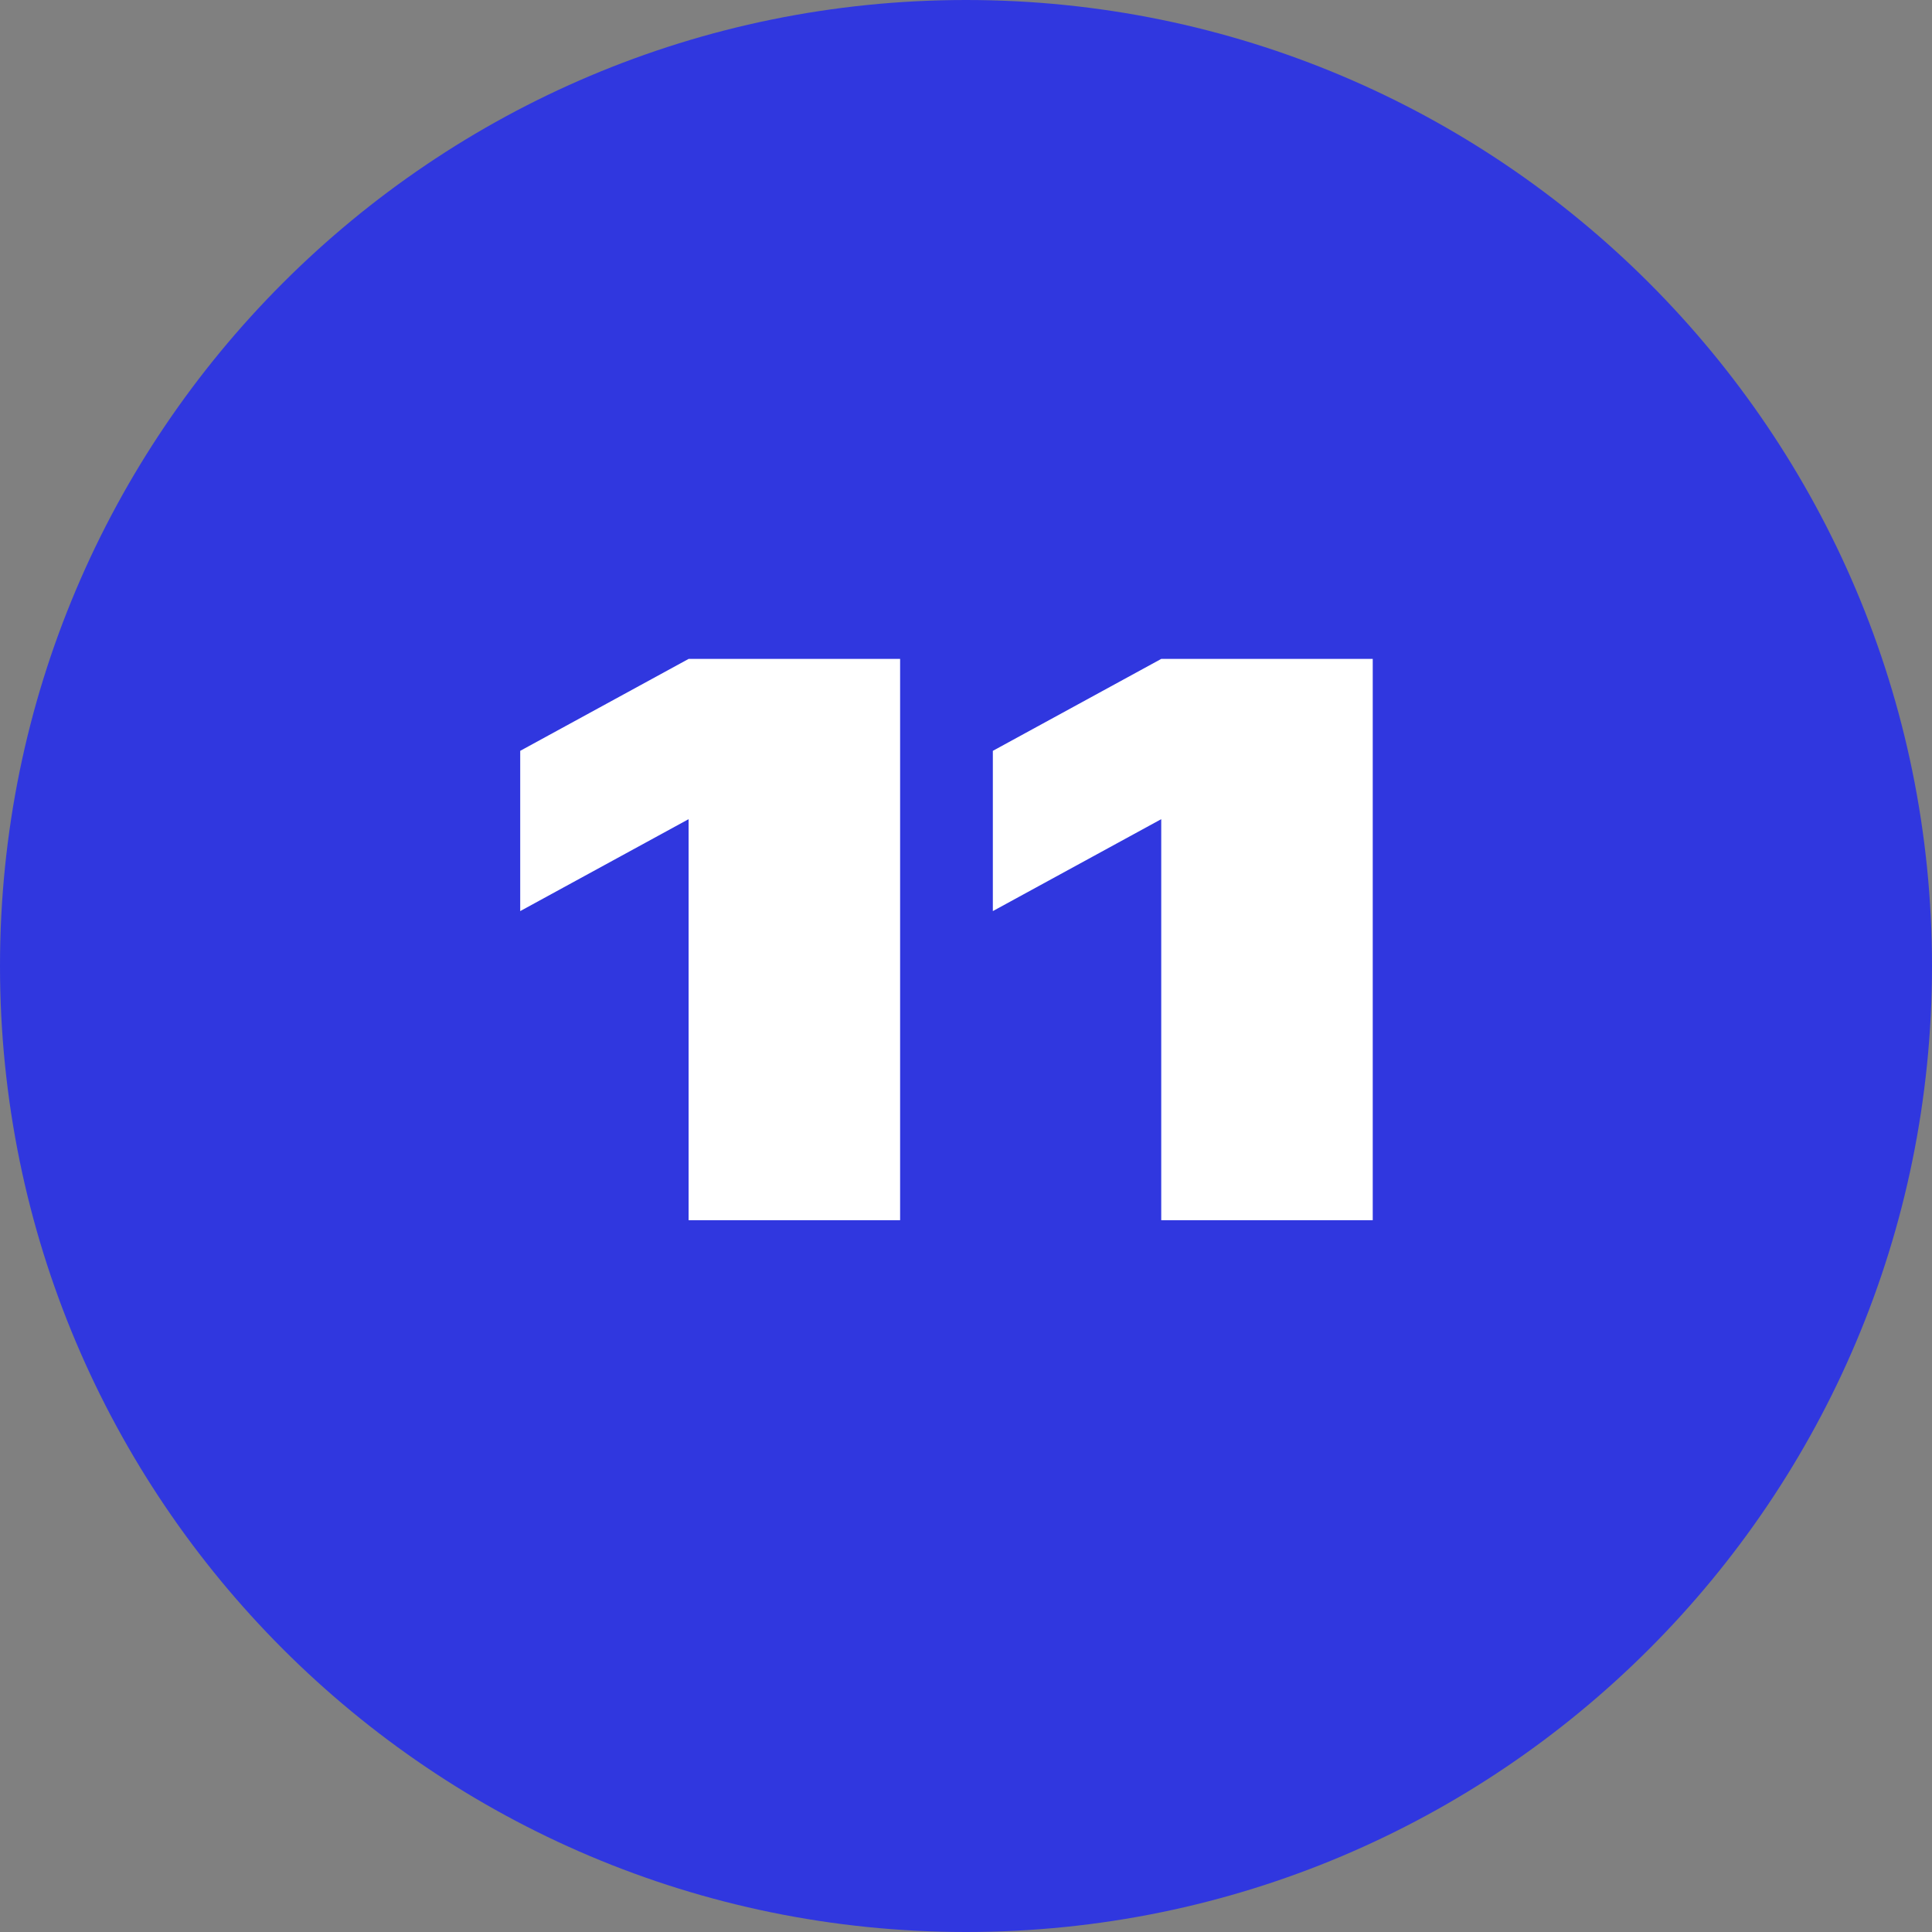
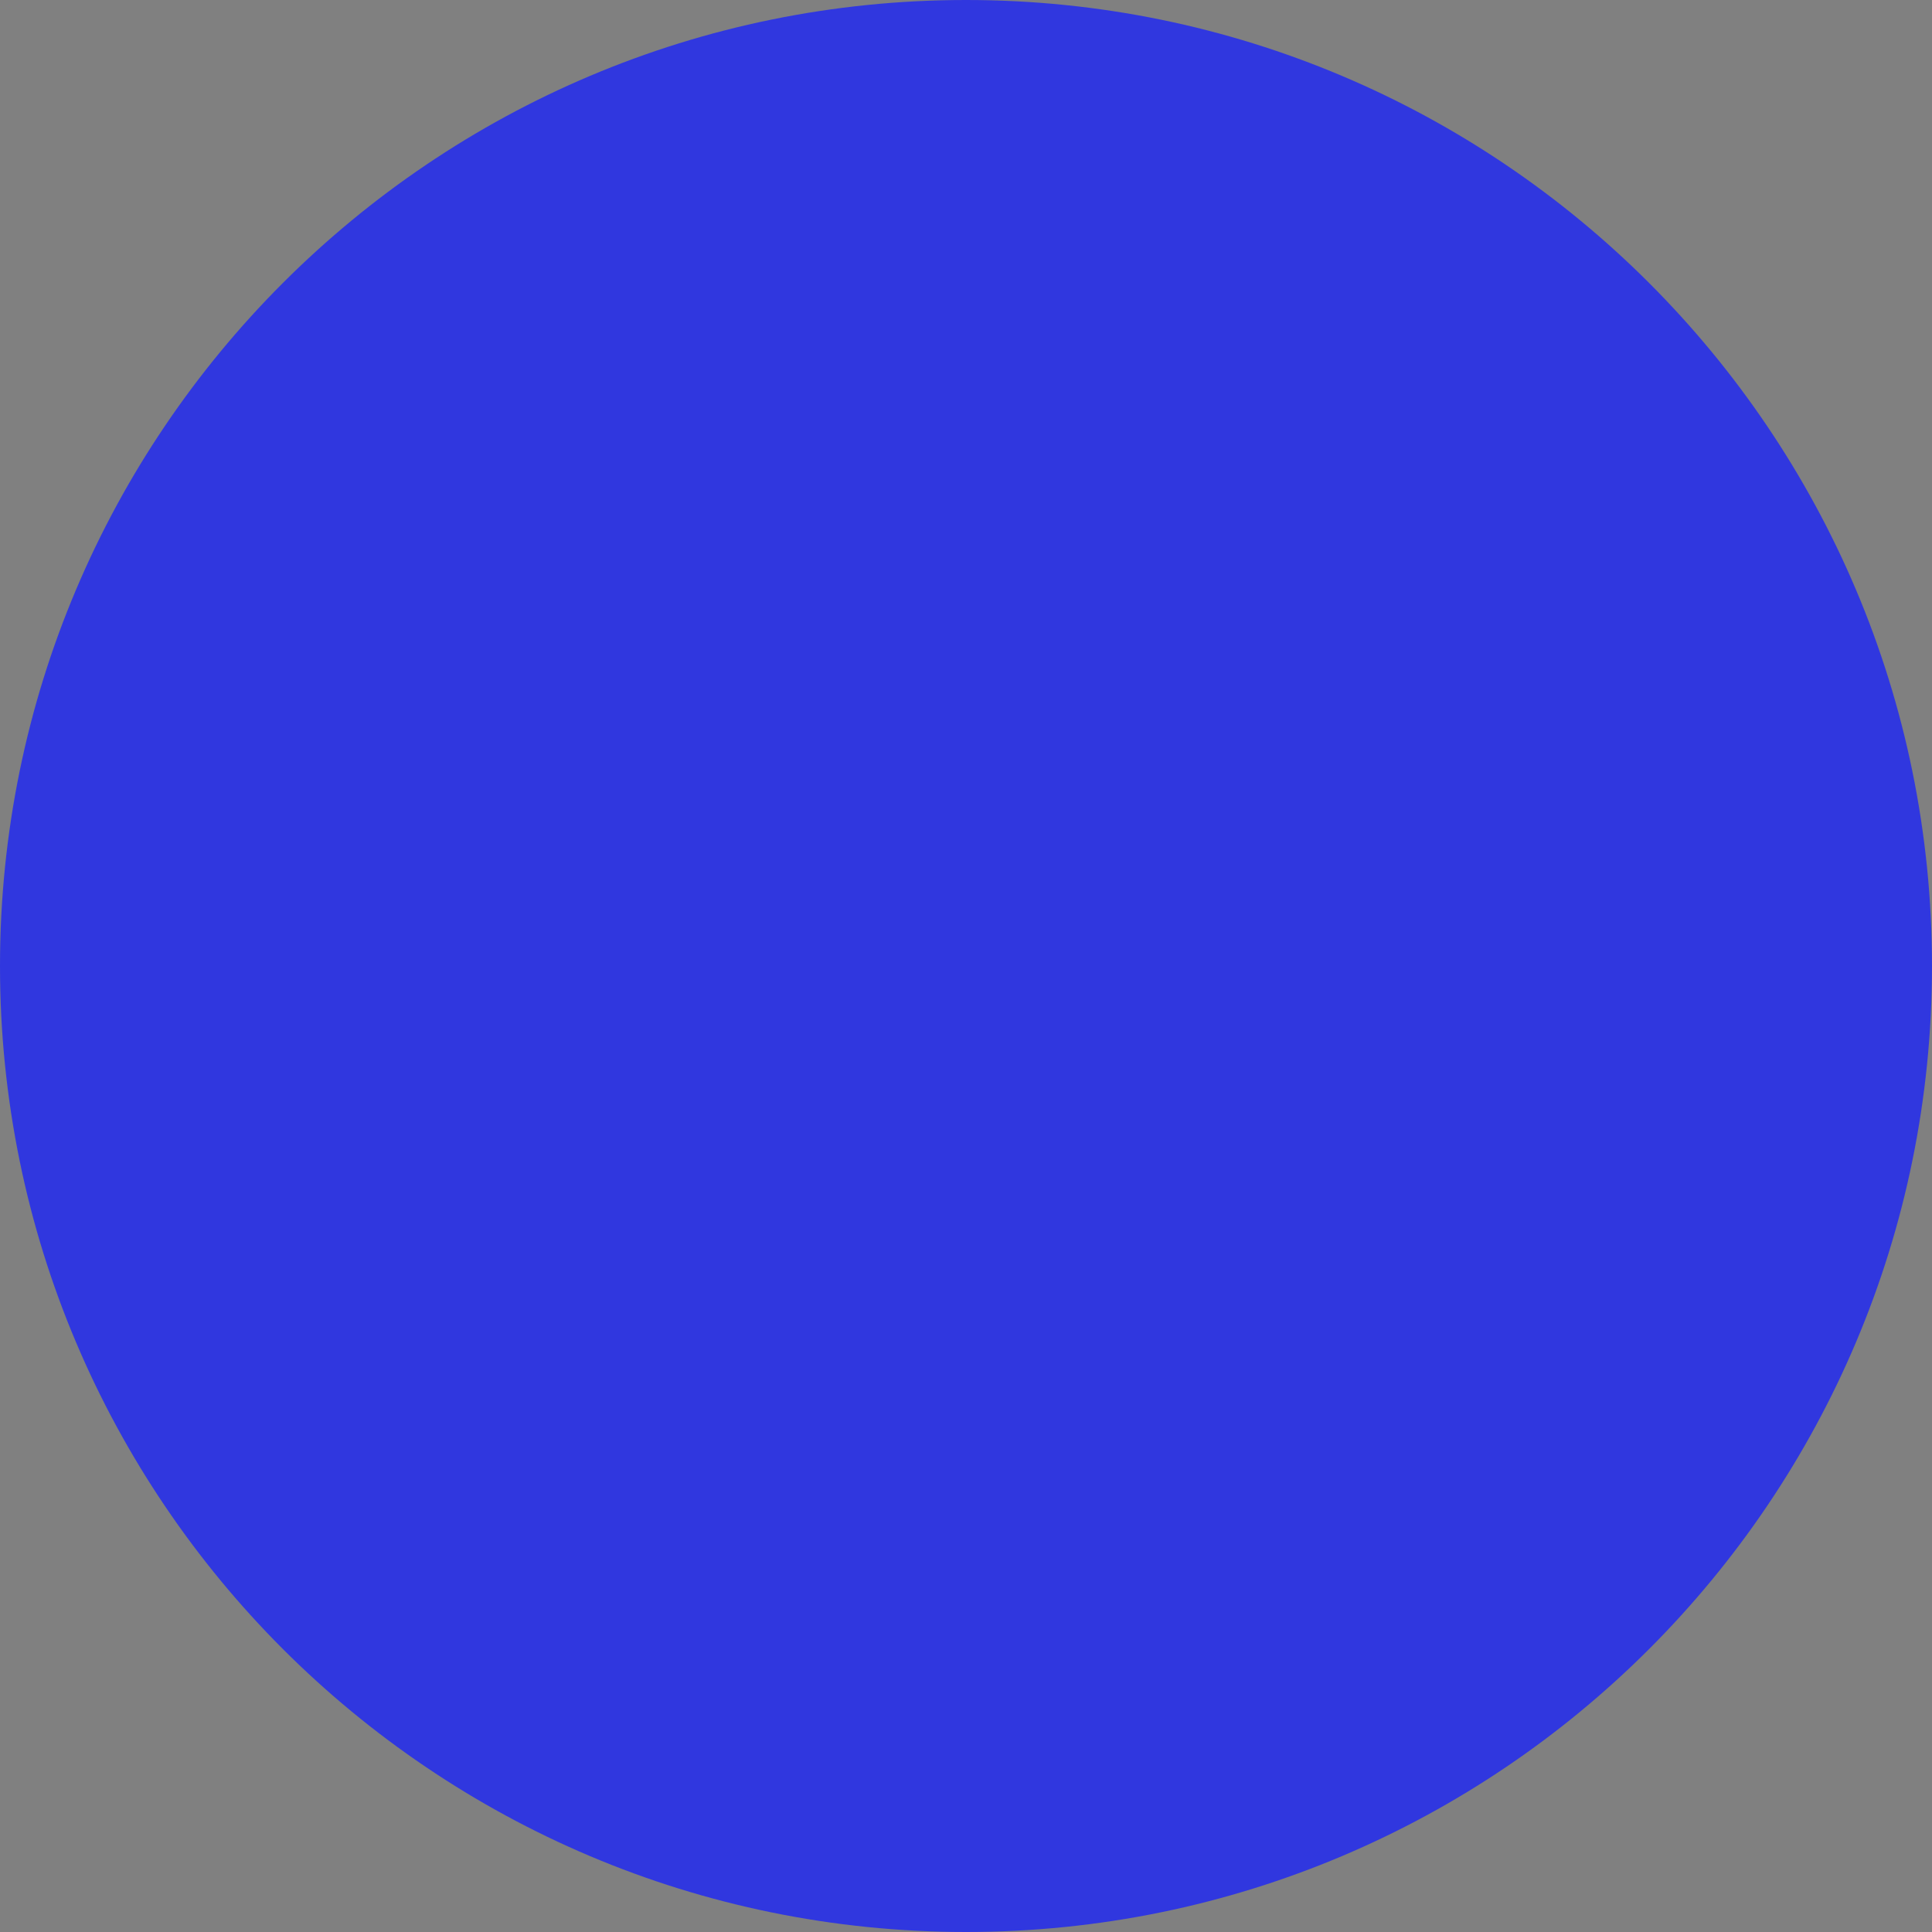
<svg xmlns="http://www.w3.org/2000/svg" width="19" height="19" viewBox="0 0 19 19" fill="none">
  <rect x="0" y="0" width="19" height="19" fill="#808080" stroke="none" />
  <path d="M19 9.5C19 14.747 14.747 19 9.5 19C4.253 19 0 14.747 0 9.5C0 4.253 4.253 0 9.5 0C14.747 0 19 4.253 19 9.5Z" fill="#3037DF" />
-   <path d="M5.116 7.384V8.96L6.772 8.056V12H8.852V6.48H6.772L5.116 7.384Z" fill="white" />
-   <path d="M9.764 7.384V8.96L11.42 8.056V12H13.5V6.48H11.42L9.764 7.384Z" fill="white" />
</svg>